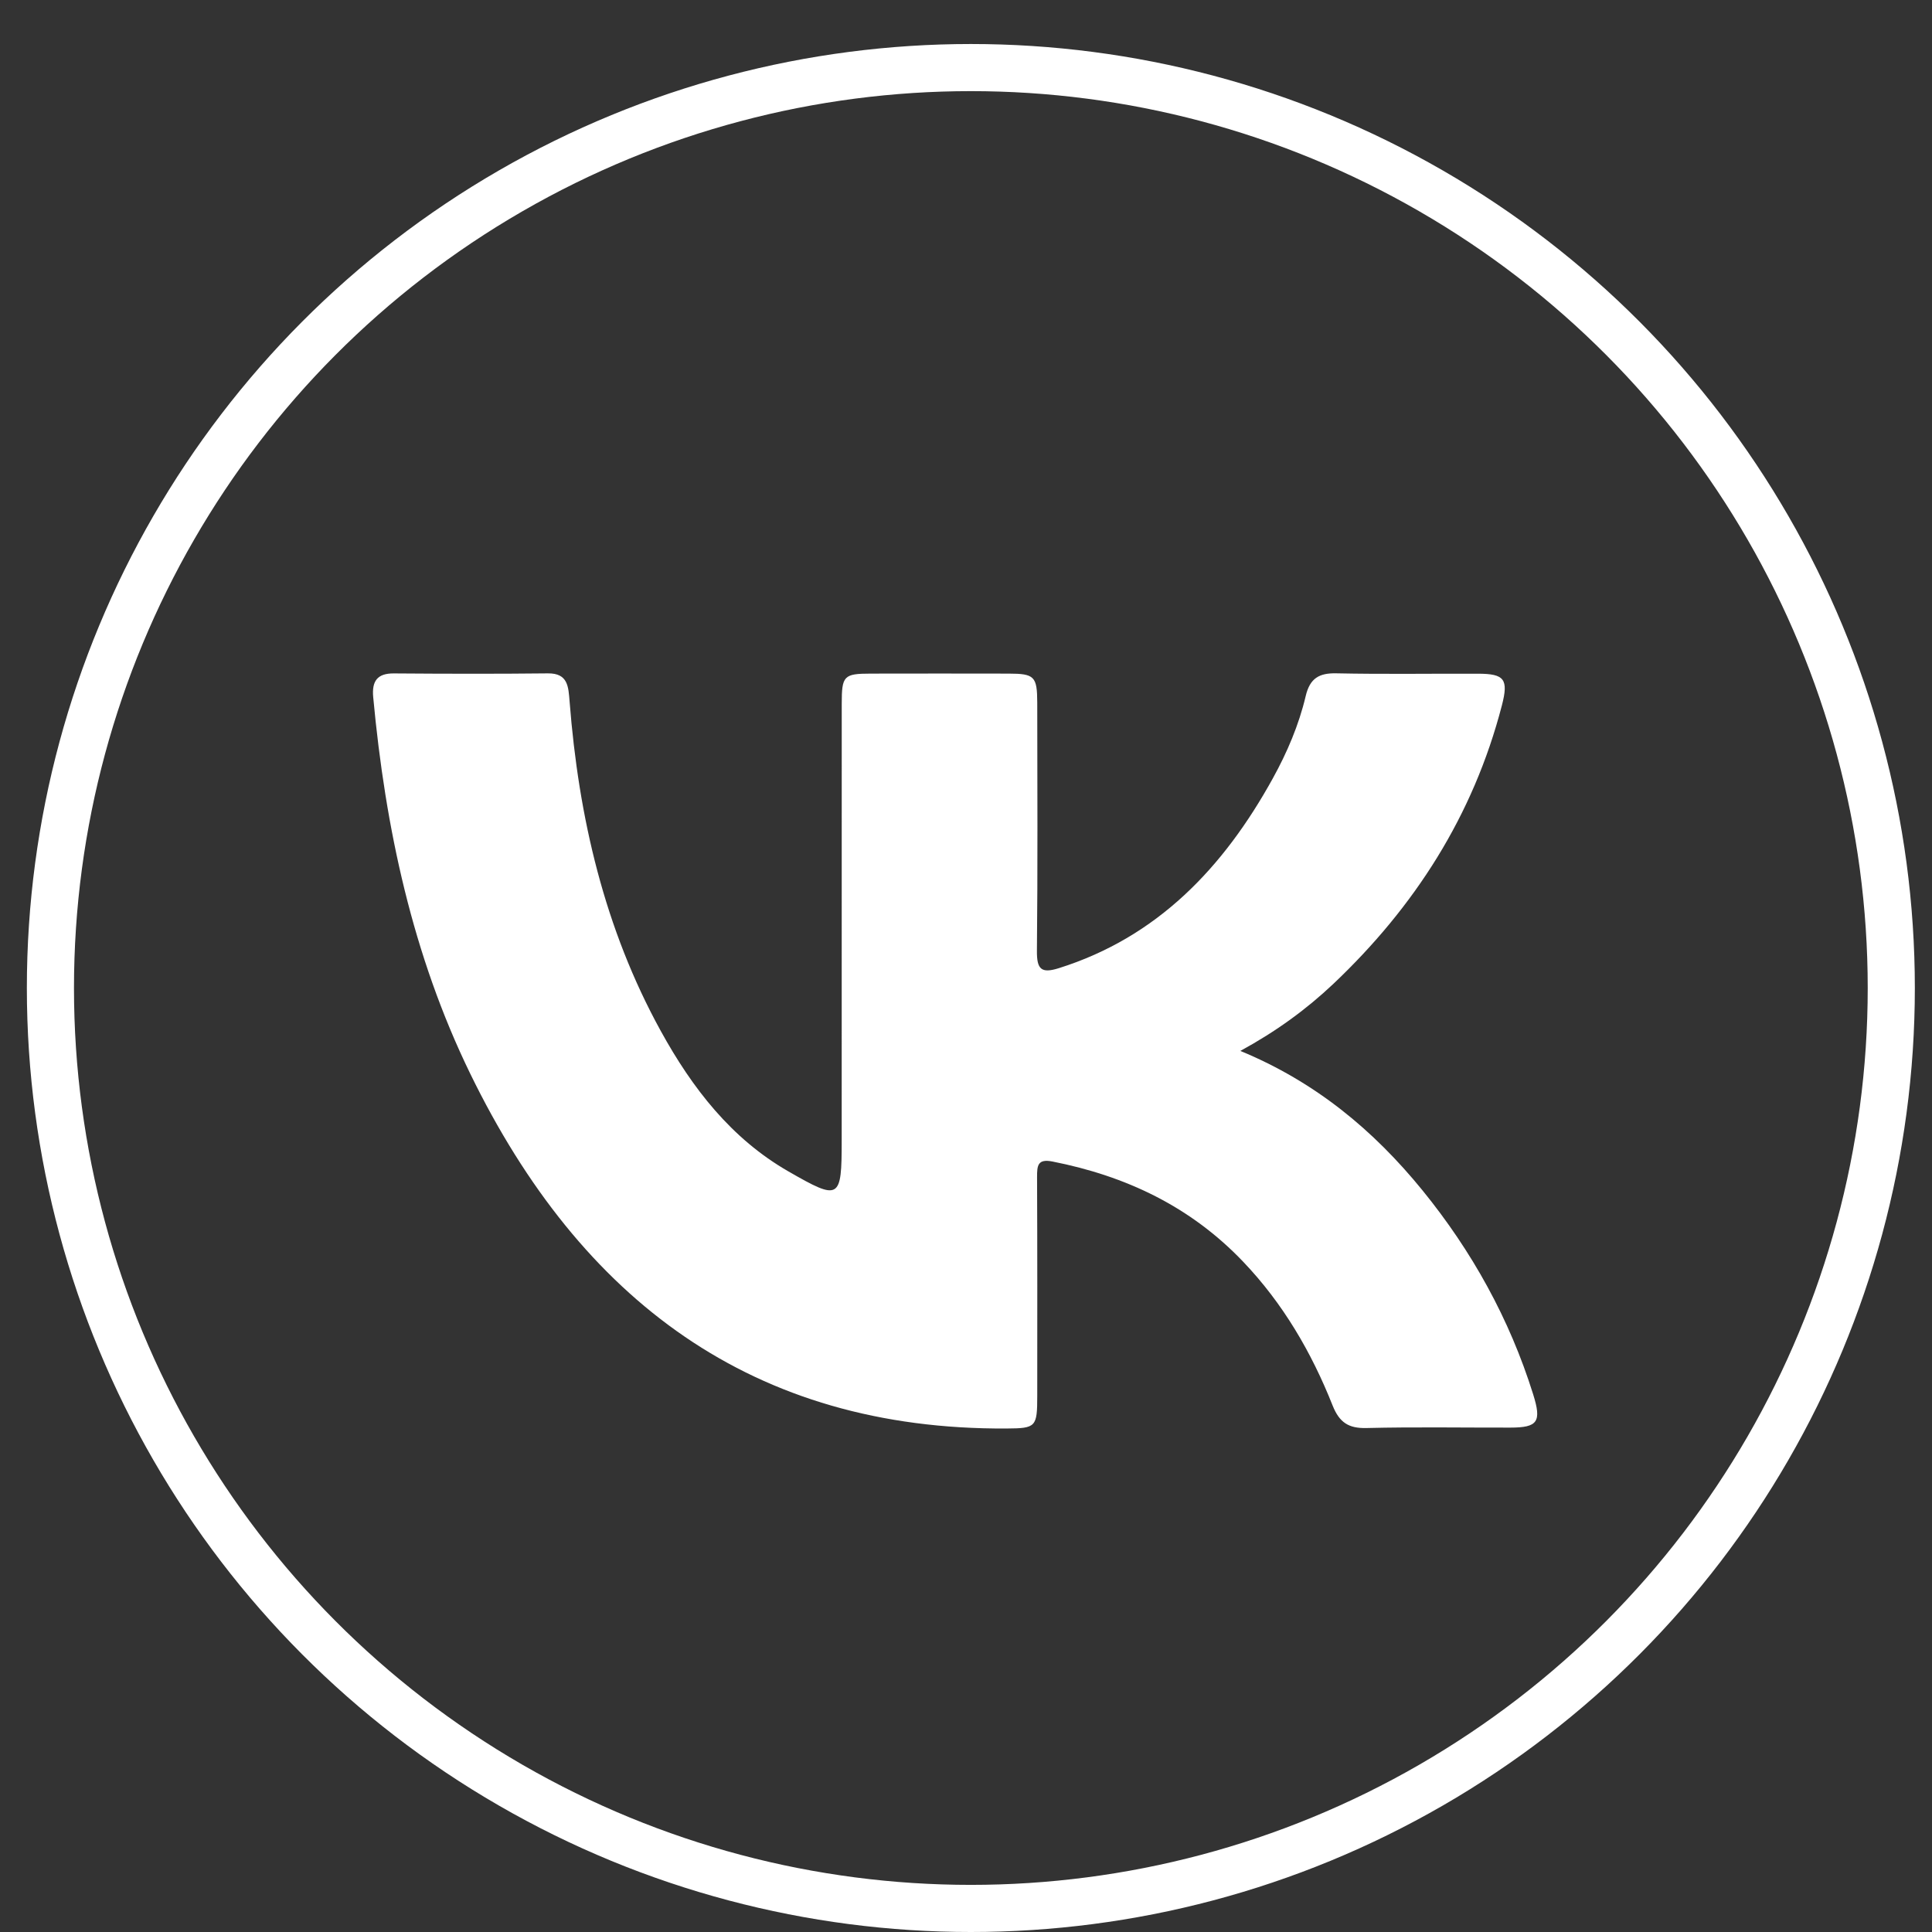
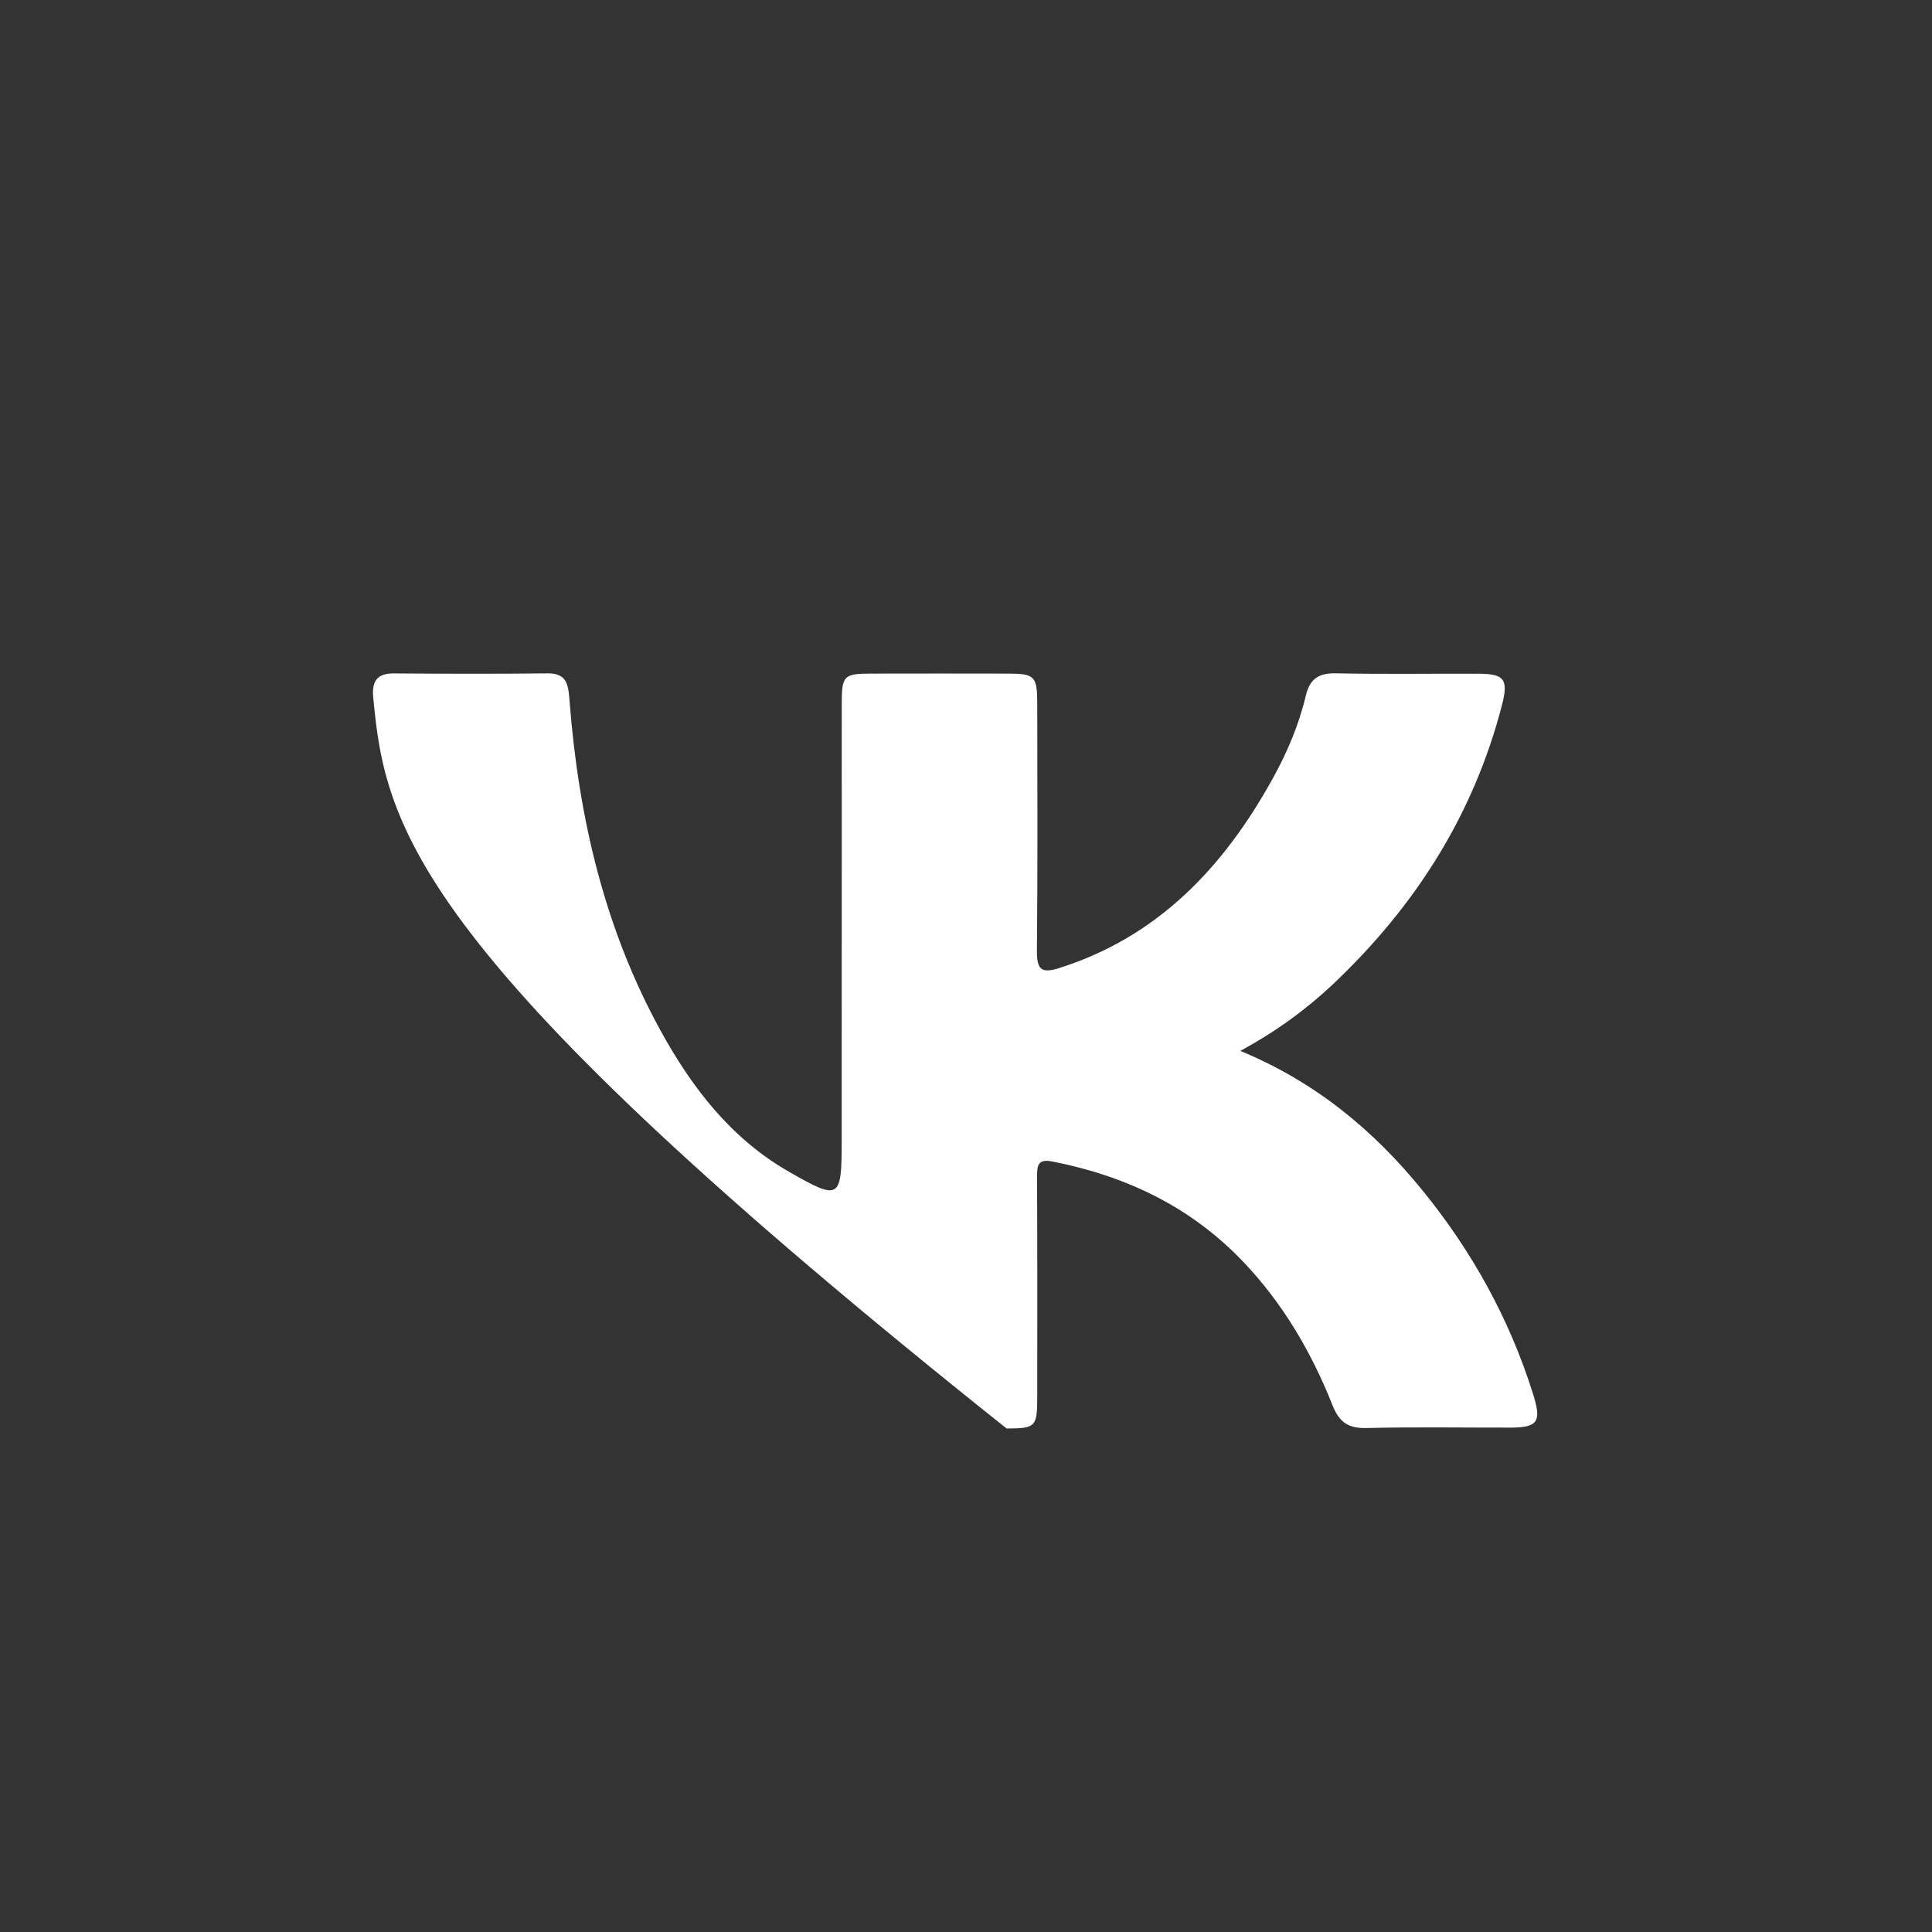
<svg xmlns="http://www.w3.org/2000/svg" width="41" height="41" viewBox="0 0 41 41" fill="none">
  <rect x="0" y="0" width="41" height="41" fill="#333333" stroke="none" />
-   <circle cx="20.603" cy="20.967" r="19.533" stroke="white" />
-   <path d="M26.322 22.302C27.917 22.961 29.148 23.984 30.188 25.262C31.236 26.551 32.034 27.986 32.536 29.59C32.719 30.173 32.634 30.295 32.054 30.296C31.036 30.298 30.016 30.28 28.998 30.305C28.624 30.314 28.426 30.193 28.28 29.827C27.831 28.695 27.225 27.66 26.386 26.78C25.265 25.602 23.887 24.955 22.334 24.649C22.023 24.588 22.007 24.731 22.008 24.981C22.015 26.526 22.013 28.071 22.012 29.616C22.012 30.285 21.987 30.311 21.362 30.315C15.986 30.347 12.327 27.605 9.979 22.785C8.756 20.273 8.178 17.575 7.92 14.794C7.888 14.448 8.012 14.29 8.354 14.291C9.442 14.299 10.534 14.302 11.626 14.29C12.056 14.285 12.062 14.573 12.088 14.89C12.28 17.352 12.83 19.712 14.022 21.878C14.691 23.094 15.521 24.165 16.733 24.86C17.82 25.485 17.862 25.457 17.862 24.205C17.862 21.115 17.862 18.026 17.863 14.936C17.863 14.339 17.905 14.296 18.481 14.295C19.456 14.293 20.431 14.293 21.406 14.295C21.952 14.296 22.01 14.354 22.012 14.909C22.014 16.663 22.023 18.419 22.005 20.174C22.001 20.572 22.097 20.663 22.47 20.546C24.561 19.888 25.965 18.415 27.013 16.515C27.315 15.967 27.563 15.388 27.708 14.775C27.797 14.394 27.993 14.281 28.358 14.289C29.361 14.31 30.366 14.294 31.37 14.297C31.926 14.299 32.017 14.413 31.872 14.971C31.264 17.315 30.017 19.248 28.298 20.877C27.722 21.421 27.085 21.886 26.322 22.302Z" fill="white" />
+   <path d="M26.322 22.302C27.917 22.961 29.148 23.984 30.188 25.262C31.236 26.551 32.034 27.986 32.536 29.59C32.719 30.173 32.634 30.295 32.054 30.296C31.036 30.298 30.016 30.28 28.998 30.305C28.624 30.314 28.426 30.193 28.28 29.827C27.831 28.695 27.225 27.66 26.386 26.78C25.265 25.602 23.887 24.955 22.334 24.649C22.023 24.588 22.007 24.731 22.008 24.981C22.015 26.526 22.013 28.071 22.012 29.616C22.012 30.285 21.987 30.311 21.362 30.315C8.756 20.273 8.178 17.575 7.92 14.794C7.888 14.448 8.012 14.29 8.354 14.291C9.442 14.299 10.534 14.302 11.626 14.29C12.056 14.285 12.062 14.573 12.088 14.89C12.28 17.352 12.83 19.712 14.022 21.878C14.691 23.094 15.521 24.165 16.733 24.86C17.82 25.485 17.862 25.457 17.862 24.205C17.862 21.115 17.862 18.026 17.863 14.936C17.863 14.339 17.905 14.296 18.481 14.295C19.456 14.293 20.431 14.293 21.406 14.295C21.952 14.296 22.01 14.354 22.012 14.909C22.014 16.663 22.023 18.419 22.005 20.174C22.001 20.572 22.097 20.663 22.47 20.546C24.561 19.888 25.965 18.415 27.013 16.515C27.315 15.967 27.563 15.388 27.708 14.775C27.797 14.394 27.993 14.281 28.358 14.289C29.361 14.31 30.366 14.294 31.37 14.297C31.926 14.299 32.017 14.413 31.872 14.971C31.264 17.315 30.017 19.248 28.298 20.877C27.722 21.421 27.085 21.886 26.322 22.302Z" fill="white" />
</svg>